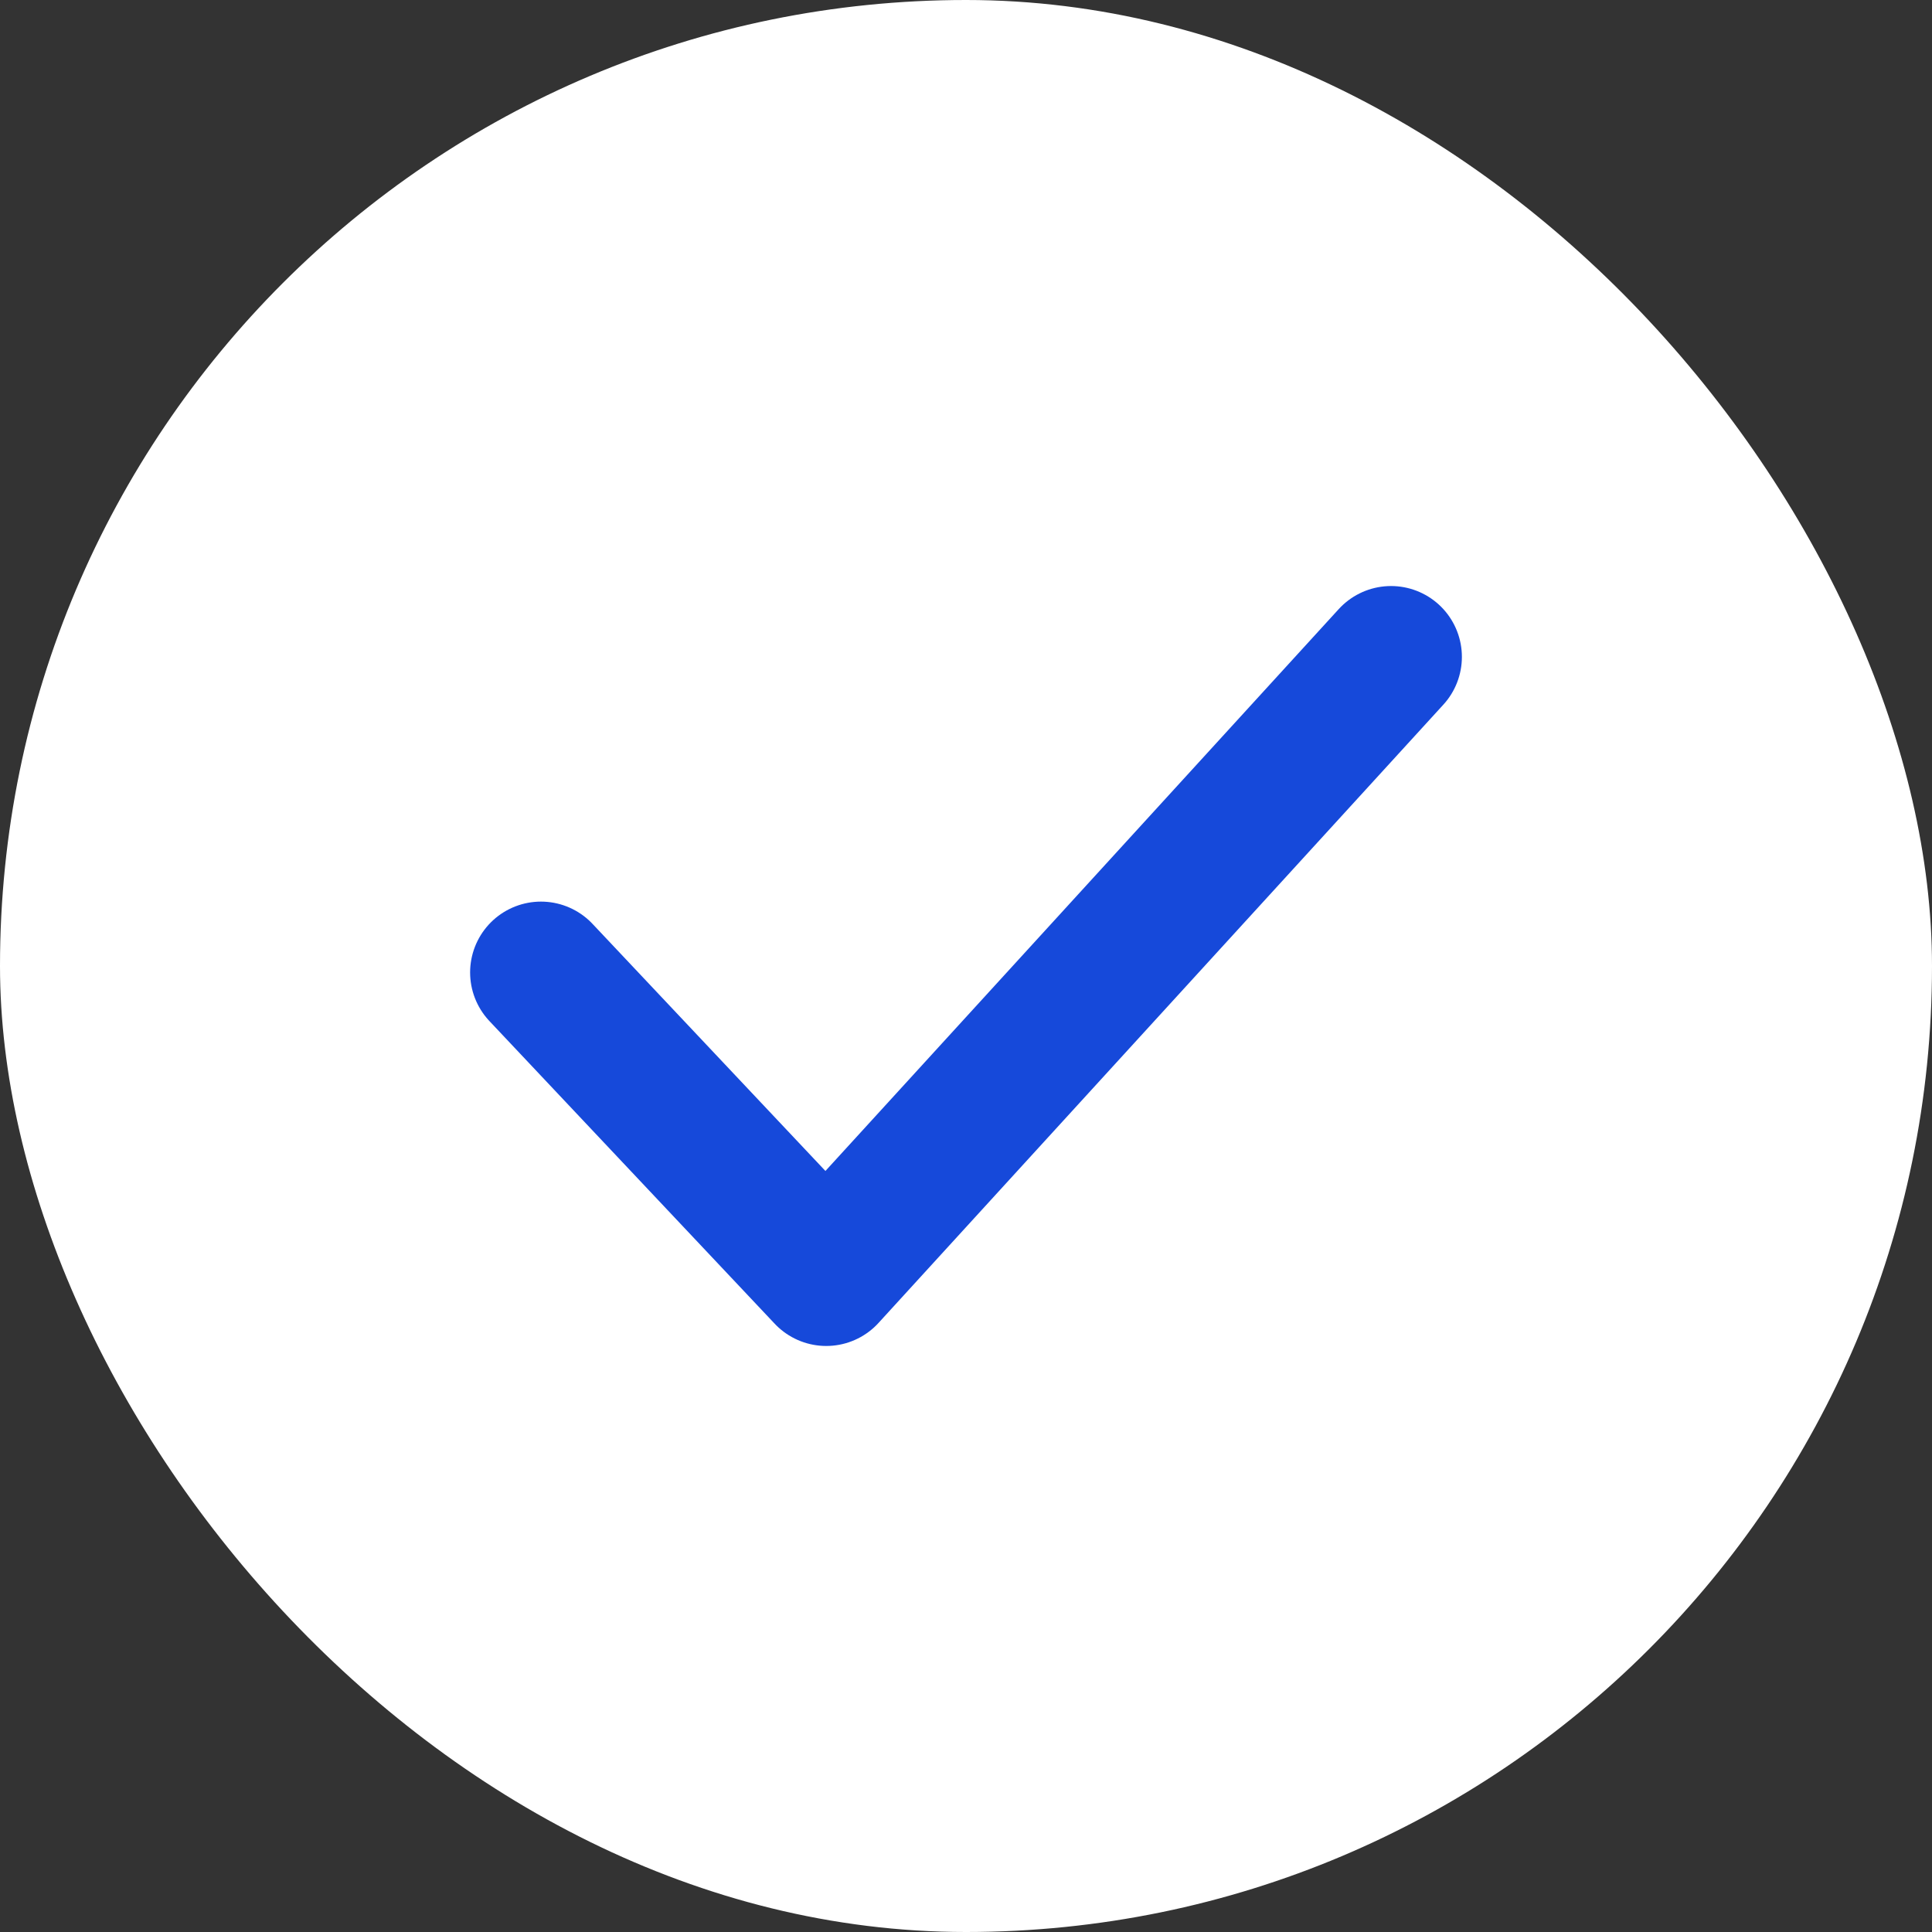
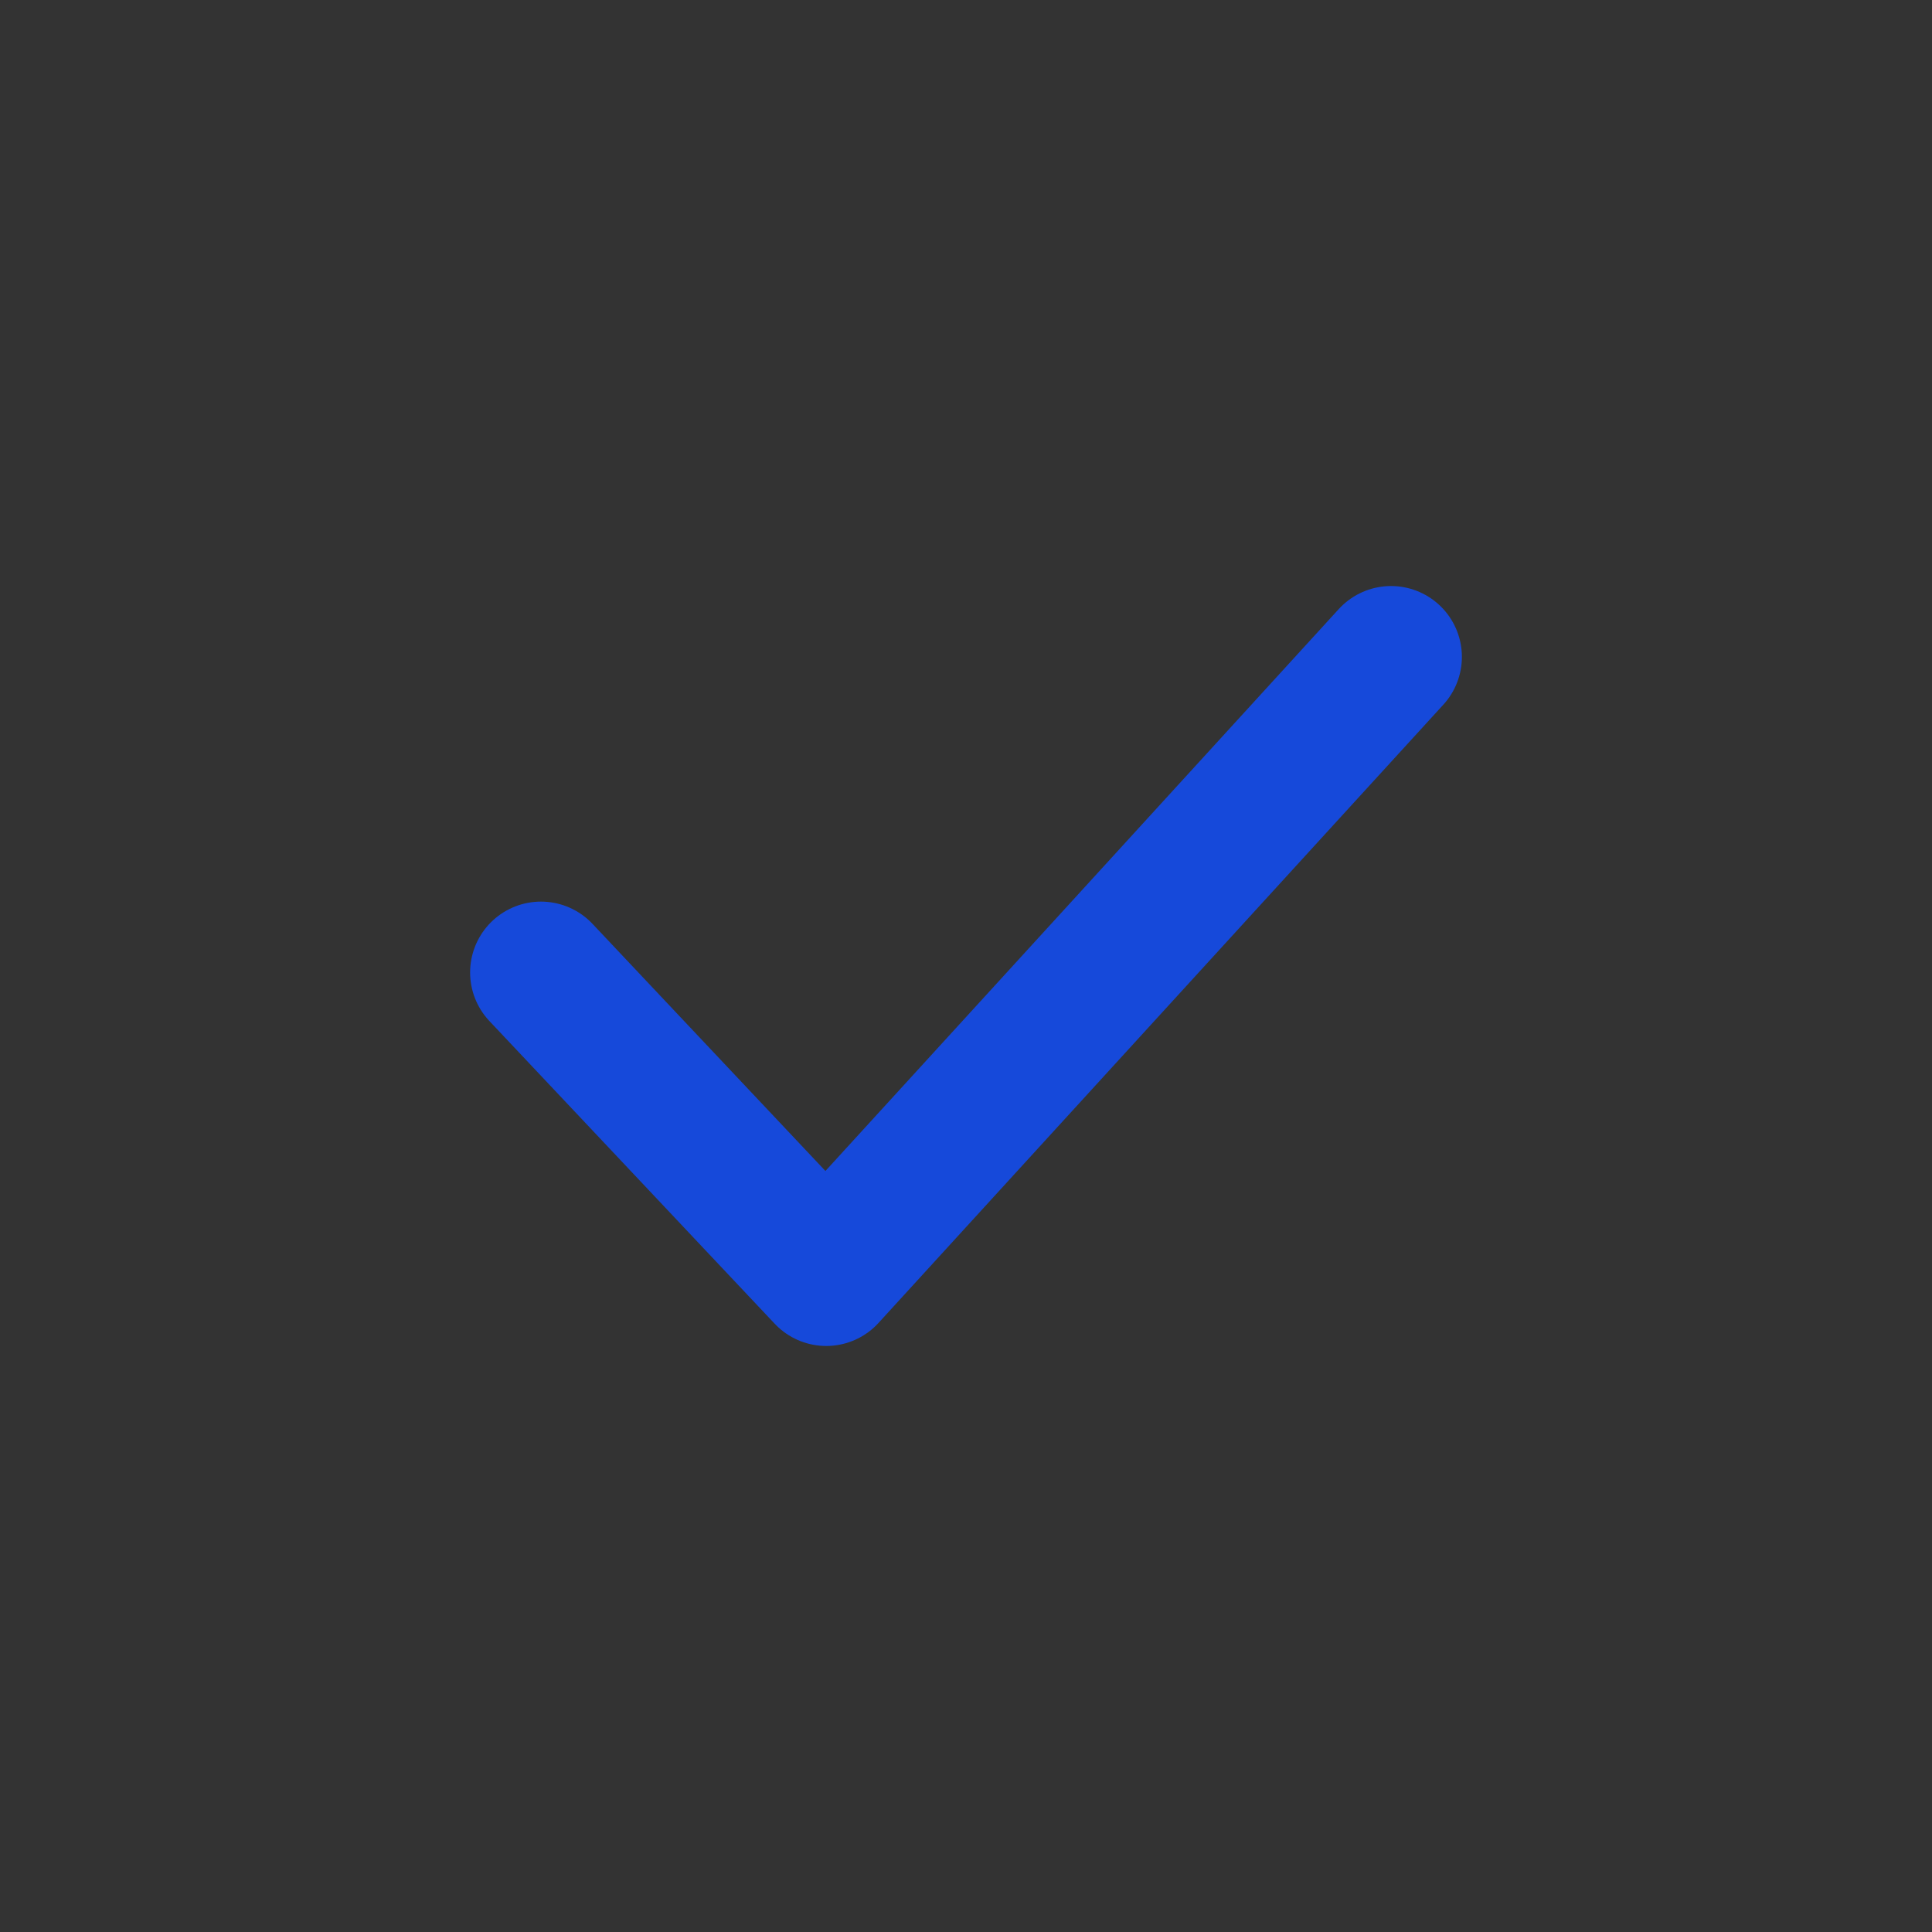
<svg xmlns="http://www.w3.org/2000/svg" width="50" height="50" viewBox="0 0 50 50" fill="none">
  <rect x="0" y="0" width="50" height="50" fill="#333333" stroke="none" />
-   <rect width="50" height="50" rx="25" fill="white" />
  <path d="M14 25.167L21.383 33L36 17" stroke="#1649DA" stroke-width="3.667" stroke-linecap="round" stroke-linejoin="round" />
</svg>